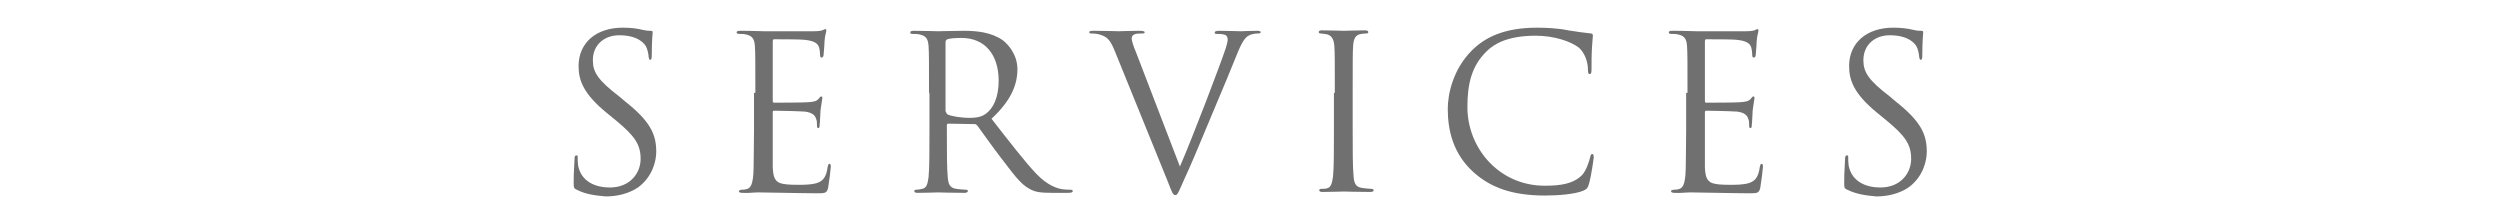
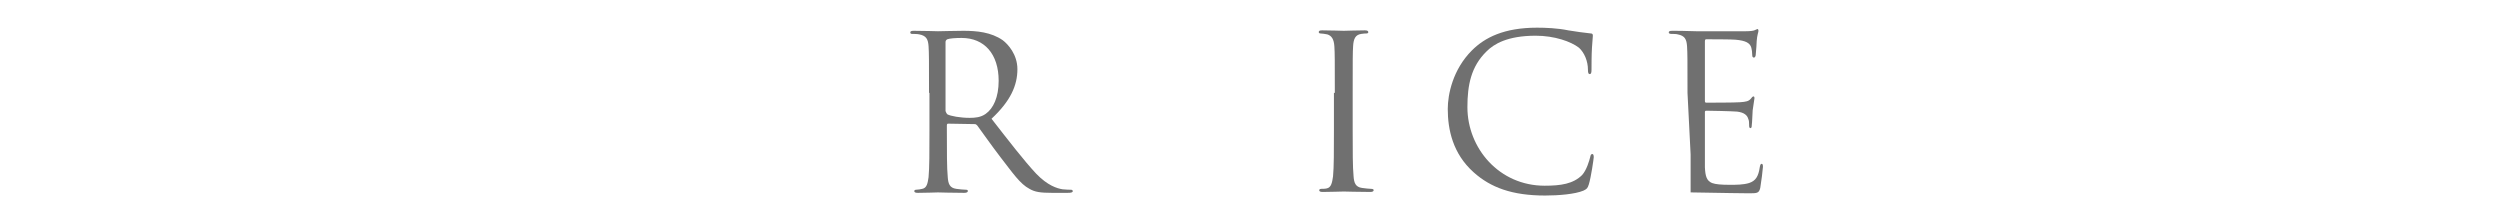
<svg xmlns="http://www.w3.org/2000/svg" viewBox="0 0 560 50" fill="#707070">
-   <path d="m129.2 42.5c-.7-.3-.7-.5-.7-1.8 0-2.4.2-4.3.2-5.1 0-.5.1-.8.4-.8s.3.1.3.5 0 1.1.1 1.8c.7 3.6 3.9 4.9 7.1 4.9 4.6 0 6.9-3.3 6.9-6.4 0-3.3-1.4-5.2-5.5-8.6l-2.2-1.8c-5.1-4.2-6.2-7.2-6.2-10.4 0-5.1 3.8-8.6 9.9-8.6 1.9 0 3.3.2 4.5.5.9.2 1.3.2 1.7.2s.5.1.5.3-.2 1.8-.2 5.1c0 .8-.1 1.1-.3 1.1-.3 0-.3-.2-.4-.6 0-.6-.3-1.9-.6-2.4s-1.6-2.5-6-2.5c-3.3 0-5.9 2.1-5.9 5.6 0 2.7 1.2 4.5 5.9 8.1l1.3 1.1c5.7 4.5 7 7.4 7 11.3 0 2-.8 5.6-4.1 8-2.1 1.4-4.7 2-7.2 2-2.4-.2-4.6-.5-6.5-1.5z" />
-   <path d="m169.2 20.8c0-7.5 0-8.8-.1-10.4s-.5-2.4-2.1-2.7c-.3-.1-1-.1-1.4-.1-.3 0-.6-.1-.6-.3 0-.3.2-.4.8-.4 1.1 0 2.4 0 5.4.1h11c1.1 0 1.9-.1 2.2-.3.3-.1.4-.2.5-.2s.2.2.2.4c0 .3-.3.9-.4 2.3 0 .7-.1 1.6-.2 2.9 0 .5-.2.8-.4.8-.3 0-.4-.2-.4-.6 0-.6-.1-1.2-.2-1.6-.3-1.1-1.3-1.6-3.5-1.8-.8-.1-6-.1-6.6-.1-.2 0-.3.1-.3.5v13.2c0 .3 0 .5.3.5.6 0 6.5 0 7.6-.1 1.3-.1 1.9-.2 2.4-.8.2-.3.4-.5.6-.5.1 0 .2.1.2.4s-.2 1.1-.4 2.7c-.1 1.5-.1 2.6-.2 3.3 0 .5-.1.7-.3.7-.3 0-.3-.4-.3-.8s0-.9-.2-1.3c-.2-.7-.8-1.4-2.5-1.6-1.3-.1-6-.2-6.9-.2-.2 0-.3.1-.3.3v4.2 8.2c.1 2 .4 3 1.6 3.5.8.3 2.1.4 4 .4 1.4 0 3 0 4.3-.4 1.5-.5 2.1-1.5 2.4-3.6.1-.5.2-.7.4-.7.3 0 .3.4.3.7 0 .4-.4 3.6-.6 4.7-.3 1.2-.7 1.2-2.6 1.2-3.6 0-5.1-.1-7-.1s-4.1-.1-6-.1c-1.2 0-2.3.2-3.6.1-.5 0-.8-.1-.8-.4 0-.1.2-.2.5-.3.5 0 .8 0 1.1-.1 1-.2 1.6-.9 1.7-4.5 0-1.9.1-4.3.1-8.6v-8.5z" />
  <path d="m208.1 20.8c0-7.5 0-8.8-.1-10.4s-.5-2.4-2.1-2.7c-.4-.1-1.2-.1-1.6-.1-.2 0-.4-.1-.4-.3 0-.3.2-.4.8-.4 2.2 0 5.2.1 5.4.1.5 0 4.2-.1 5.7-.1 3 0 6.2.3 8.8 2.1 1.2.9 3.3 3.2 3.3 6.5 0 3.6-1.5 7.1-5.8 11.1 3.9 5 7.2 9.3 10 12.3 2.6 2.7 4.7 3.3 5.9 3.5.9.1 1.6.1 1.9.1.2 0 .4.1.4.3 0 .3-.3.4-1.2.4h-3.4c-2.7 0-3.9-.2-5.1-.9-2.1-1.1-3.7-3.5-6.5-7.1-2-2.6-4.3-5.9-5.2-7.1-.2-.2-.3-.3-.6-.3l-5.9-.1c-.2 0-.3.1-.3.4v1.2c0 4.6 0 8.4.2 10.4.1 1.4.4 2.4 1.9 2.6.7.1 1.7.2 2.2.2.3 0 .4.1.4.3s-.2.4-.8.4c-2.6 0-5.7-.1-5.9-.1 0 0-3.1.1-4.5.1-.5 0-.8-.1-.8-.4 0-.1.1-.3.4-.3.4 0 1-.1 1.4-.2 1-.2 1.2-1.2 1.4-2.6.2-2 .2-5.8.2-10.4v-8.5zm3.8 4.2c0 .2.1.4.3.6.7.4 2.9.8 5 .8 1.2 0 2.5-.1 3.6-.9 1.7-1.2 2.9-3.7 2.9-7.4 0-6-3.2-9.6-8.3-9.6-1.4 0-2.7.1-3.2.3-.2.1-.4.3-.4.6v15.6z" />
-   <path d="m249.7 11.4c-1.1-2.7-1.8-3.2-3.5-3.7-.7-.2-1.5-.2-1.8-.2s-.4-.1-.4-.3c0-.3.5-.3 1.2-.3 2.3 0 4.9.1 5.5.1.5 0 2.5-.1 4.4-.1.9 0 1.3.1 1.3.3s-.1.3-.5.3c-.5 0-1.4 0-1.8.2-.5.2-.6.6-.6 1s.4 1.7 1 3.1l9.8 25.5c2.8-6.4 9.2-23.2 10.3-26.6.2-.7.4-1.4.4-1.8s-.1-.9-.6-1.1c-.6-.2-1.3-.2-1.8-.2-.3 0-.5 0-.5-.3s.3-.4 1.1-.4c1.9 0 4.1.1 4.7.1.3 0 2.4-.1 3.7-.1.5 0 .8.1.8.3s-.2.3-.6.3c-.3 0-1.4 0-2.3.6-.6.4-1.3 1.2-2.6 4.5-.5 1.3-2.9 7.1-5.4 13-2.9 7-5.1 12.2-6.2 14.5-1.3 2.9-1.5 3.6-2 3.6-.6 0-.8-.7-1.7-3z" />
  <path d="m299 20.8c0-7.5 0-8.8-.1-10.4s-.6-2.4-1.6-2.7c-.5-.1-1.2-.2-1.5-.2-.2 0-.4-.1-.4-.3 0-.3.2-.4.8-.4 1.6 0 4.6.1 4.8.1s3.3-.1 4.7-.1c.5 0 .8.1.8.4 0 .2-.2.3-.4.3-.3 0-.6 0-1.2.1-1.3.2-1.7 1.1-1.8 2.7-.1 1.5-.1 2.9-.1 10.4v8.4c0 4.6 0 8.4.2 10.4.1 1.4.4 2.4 1.9 2.6.7.1 1.7.2 2 .2.4 0 .6.1.6.3s-.2.4-.7.4c-2.6 0-5.7-.1-6-.1-.2 0-3.3.1-4.7.1-.5 0-.8-.1-.8-.4 0-.1.1-.3.5-.3.3 0 .8 0 1.2-.1 1-.2 1.2-1.3 1.4-2.7.2-2 .2-5.8.2-10.4v-8.3z" />
  <path d="m330.1 38.6c-4.7-4.2-5.8-9.6-5.8-14.2 0-3.2 1.1-8.8 5.4-13.1 2.9-2.9 7.2-5.1 14.6-5.1 1.9 0 4.6.1 7 .6 1.8.3 3.3.5 5.1.7.3 0 .4.2.4.5 0 .4-.1 1-.2 2.7-.1 1.6-.1 4.2-.1 4.9s-.1 1-.4 1-.4-.3-.4-1c0-1.9-.8-3.8-2-4.9-1.8-1.4-5.5-2.7-9.7-2.7-6.4 0-9.4 1.9-11 3.5-3.5 3.4-4.3 7.6-4.3 12.5 0 9.2 7.1 17.6 17.3 17.6 3.6 0 6.4-.4 8.4-2.4 1-1.1 1.6-3.2 1.8-4 .1-.5.2-.7.5-.7.2 0 .3.3.3.7 0 .3-.6 4.5-1.1 6.1-.3.9-.4 1-1.2 1.4-1.9.8-5.6 1.1-8.6 1.1-7.4 0-12.2-1.8-16-5.2z" />
-   <path d="m378 20.8c0-7.5 0-8.8-.1-10.4s-.5-2.4-2.1-2.7c-.3-.1-1-.1-1.4-.1-.3 0-.6-.1-.6-.3 0-.3.2-.4.8-.4 1.1 0 2.4 0 5.4.1h11c1.1 0 1.9-.1 2.2-.3.3-.1.4-.2.5-.2s.2.2.2.4c0 .3-.3.9-.4 2.3 0 .7-.1 1.6-.2 2.9 0 .5-.2.8-.4.8-.3 0-.4-.2-.4-.6 0-.6-.1-1.2-.2-1.6-.3-1.1-1.3-1.6-3.5-1.8-.8-.1-6-.1-6.6-.1-.2 0-.3.1-.3.5v13.2c0 .3 0 .5.3.5.6 0 6.5 0 7.6-.1 1.3-.1 1.9-.2 2.4-.8.2-.3.4-.5.6-.5.1 0 .2.1.2.4s-.2 1.1-.4 2.7c-.1 1.5-.1 2.6-.2 3.3 0 .5-.1.7-.3.7-.3 0-.3-.4-.3-.8s0-.9-.2-1.3c-.2-.7-.8-1.4-2.5-1.6-1.3-.1-6-.2-6.9-.2-.2 0-.3.1-.3.3v4.2 8.2c.1 2 .4 3 1.6 3.5.8.3 2.1.4 4 .4 1.4 0 3 0 4.3-.4 1.5-.5 2.1-1.5 2.4-3.6.1-.5.2-.7.4-.7.3 0 .3.4.3.7 0 .4-.4 3.6-.6 4.7-.3 1.2-.7 1.2-2.6 1.2-3.6 0-5.1-.1-7-.1s-4.1-.1-6-.1c-1.2 0-2.3.2-3.6.1-.5 0-.8-.1-.8-.4 0-.1.2-.2.5-.3.5 0 .8 0 1.1-.1 1-.2 1.6-.9 1.7-4.5 0-1.9.1-4.3.1-8.6v-8.5z" />
-   <path d="m413.8 42.5c-.7-.3-.7-.5-.7-1.8 0-2.4.2-4.3.2-5.1 0-.5.1-.8.4-.8s.3.1.3.5 0 1.1.1 1.8c.7 3.6 3.9 4.9 7.1 4.9 4.6 0 6.9-3.3 6.9-6.4 0-3.3-1.4-5.2-5.5-8.6l-2.2-1.8c-5.1-4.2-6.2-7.2-6.2-10.4 0-5.1 3.8-8.6 9.9-8.6 1.9 0 3.3.2 4.5.5.9.2 1.3.2 1.7.2s.5.1.5.3-.2 1.8-.2 5.1c0 .8-.1 1.1-.3 1.1-.3 0-.3-.2-.4-.6 0-.6-.3-1.9-.6-2.4s-1.6-2.5-6-2.5c-3.3 0-5.9 2.1-5.9 5.6 0 2.7 1.2 4.5 5.9 8.1l1.3 1.1c5.7 4.5 7 7.4 7 11.3 0 2-.8 5.6-4.1 8-2.1 1.4-4.7 2-7.2 2-2.3-.2-4.5-.5-6.5-1.5z" />
+   <path d="m378 20.8c0-7.5 0-8.8-.1-10.4s-.5-2.4-2.1-2.7c-.3-.1-1-.1-1.4-.1-.3 0-.6-.1-.6-.3 0-.3.2-.4.8-.4 1.1 0 2.4 0 5.4.1h11c1.1 0 1.9-.1 2.2-.3.3-.1.4-.2.5-.2s.2.2.2.4c0 .3-.3.9-.4 2.3 0 .7-.1 1.6-.2 2.9 0 .5-.2.8-.4.8-.3 0-.4-.2-.4-.6 0-.6-.1-1.2-.2-1.6-.3-1.1-1.3-1.6-3.5-1.8-.8-.1-6-.1-6.6-.1-.2 0-.3.1-.3.5v13.2c0 .3 0 .5.3.5.6 0 6.5 0 7.6-.1 1.3-.1 1.9-.2 2.4-.8.2-.3.4-.5.6-.5.1 0 .2.1.2.4s-.2 1.1-.4 2.7c-.1 1.5-.1 2.6-.2 3.3 0 .5-.1.7-.3.7-.3 0-.3-.4-.3-.8s0-.9-.2-1.3c-.2-.7-.8-1.4-2.5-1.6-1.3-.1-6-.2-6.9-.2-.2 0-.3.1-.3.3v4.2 8.2c.1 2 .4 3 1.6 3.5.8.3 2.1.4 4 .4 1.4 0 3 0 4.3-.4 1.5-.5 2.1-1.5 2.4-3.6.1-.5.2-.7.4-.7.3 0 .3.4.3.7 0 .4-.4 3.6-.6 4.7-.3 1.2-.7 1.2-2.6 1.2-3.6 0-5.1-.1-7-.1s-4.1-.1-6-.1v-8.5z" />
</svg>